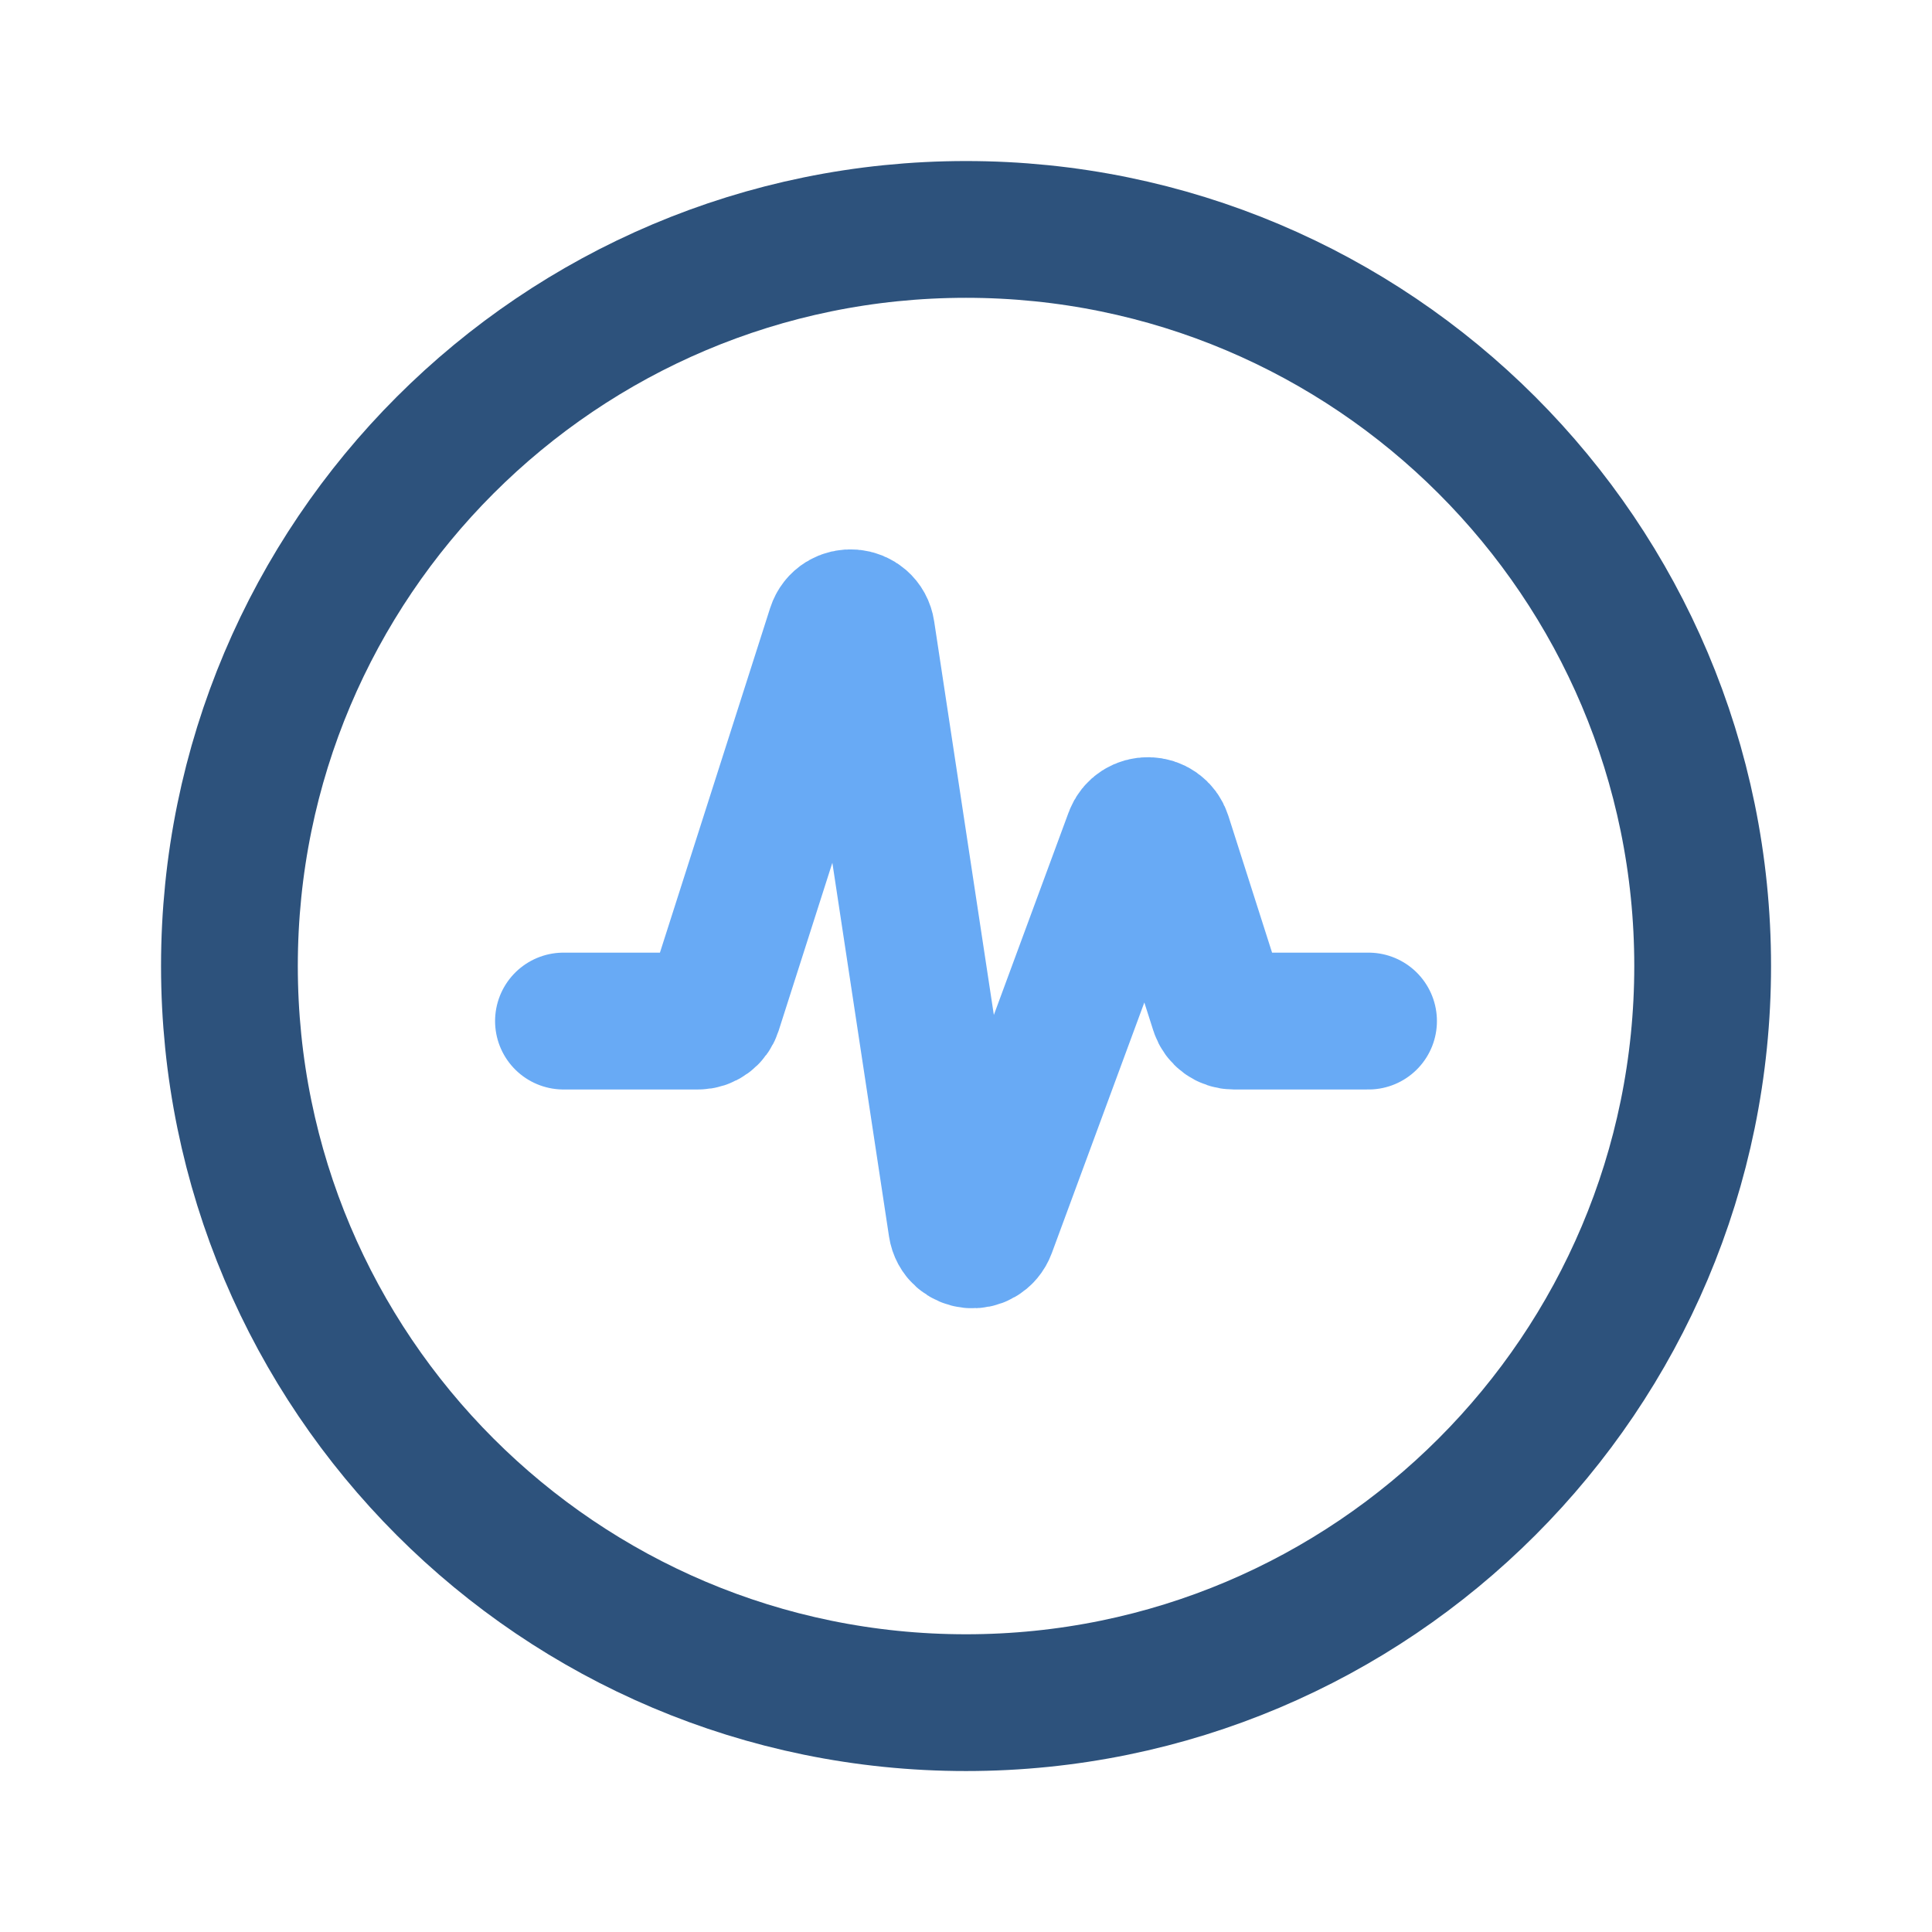
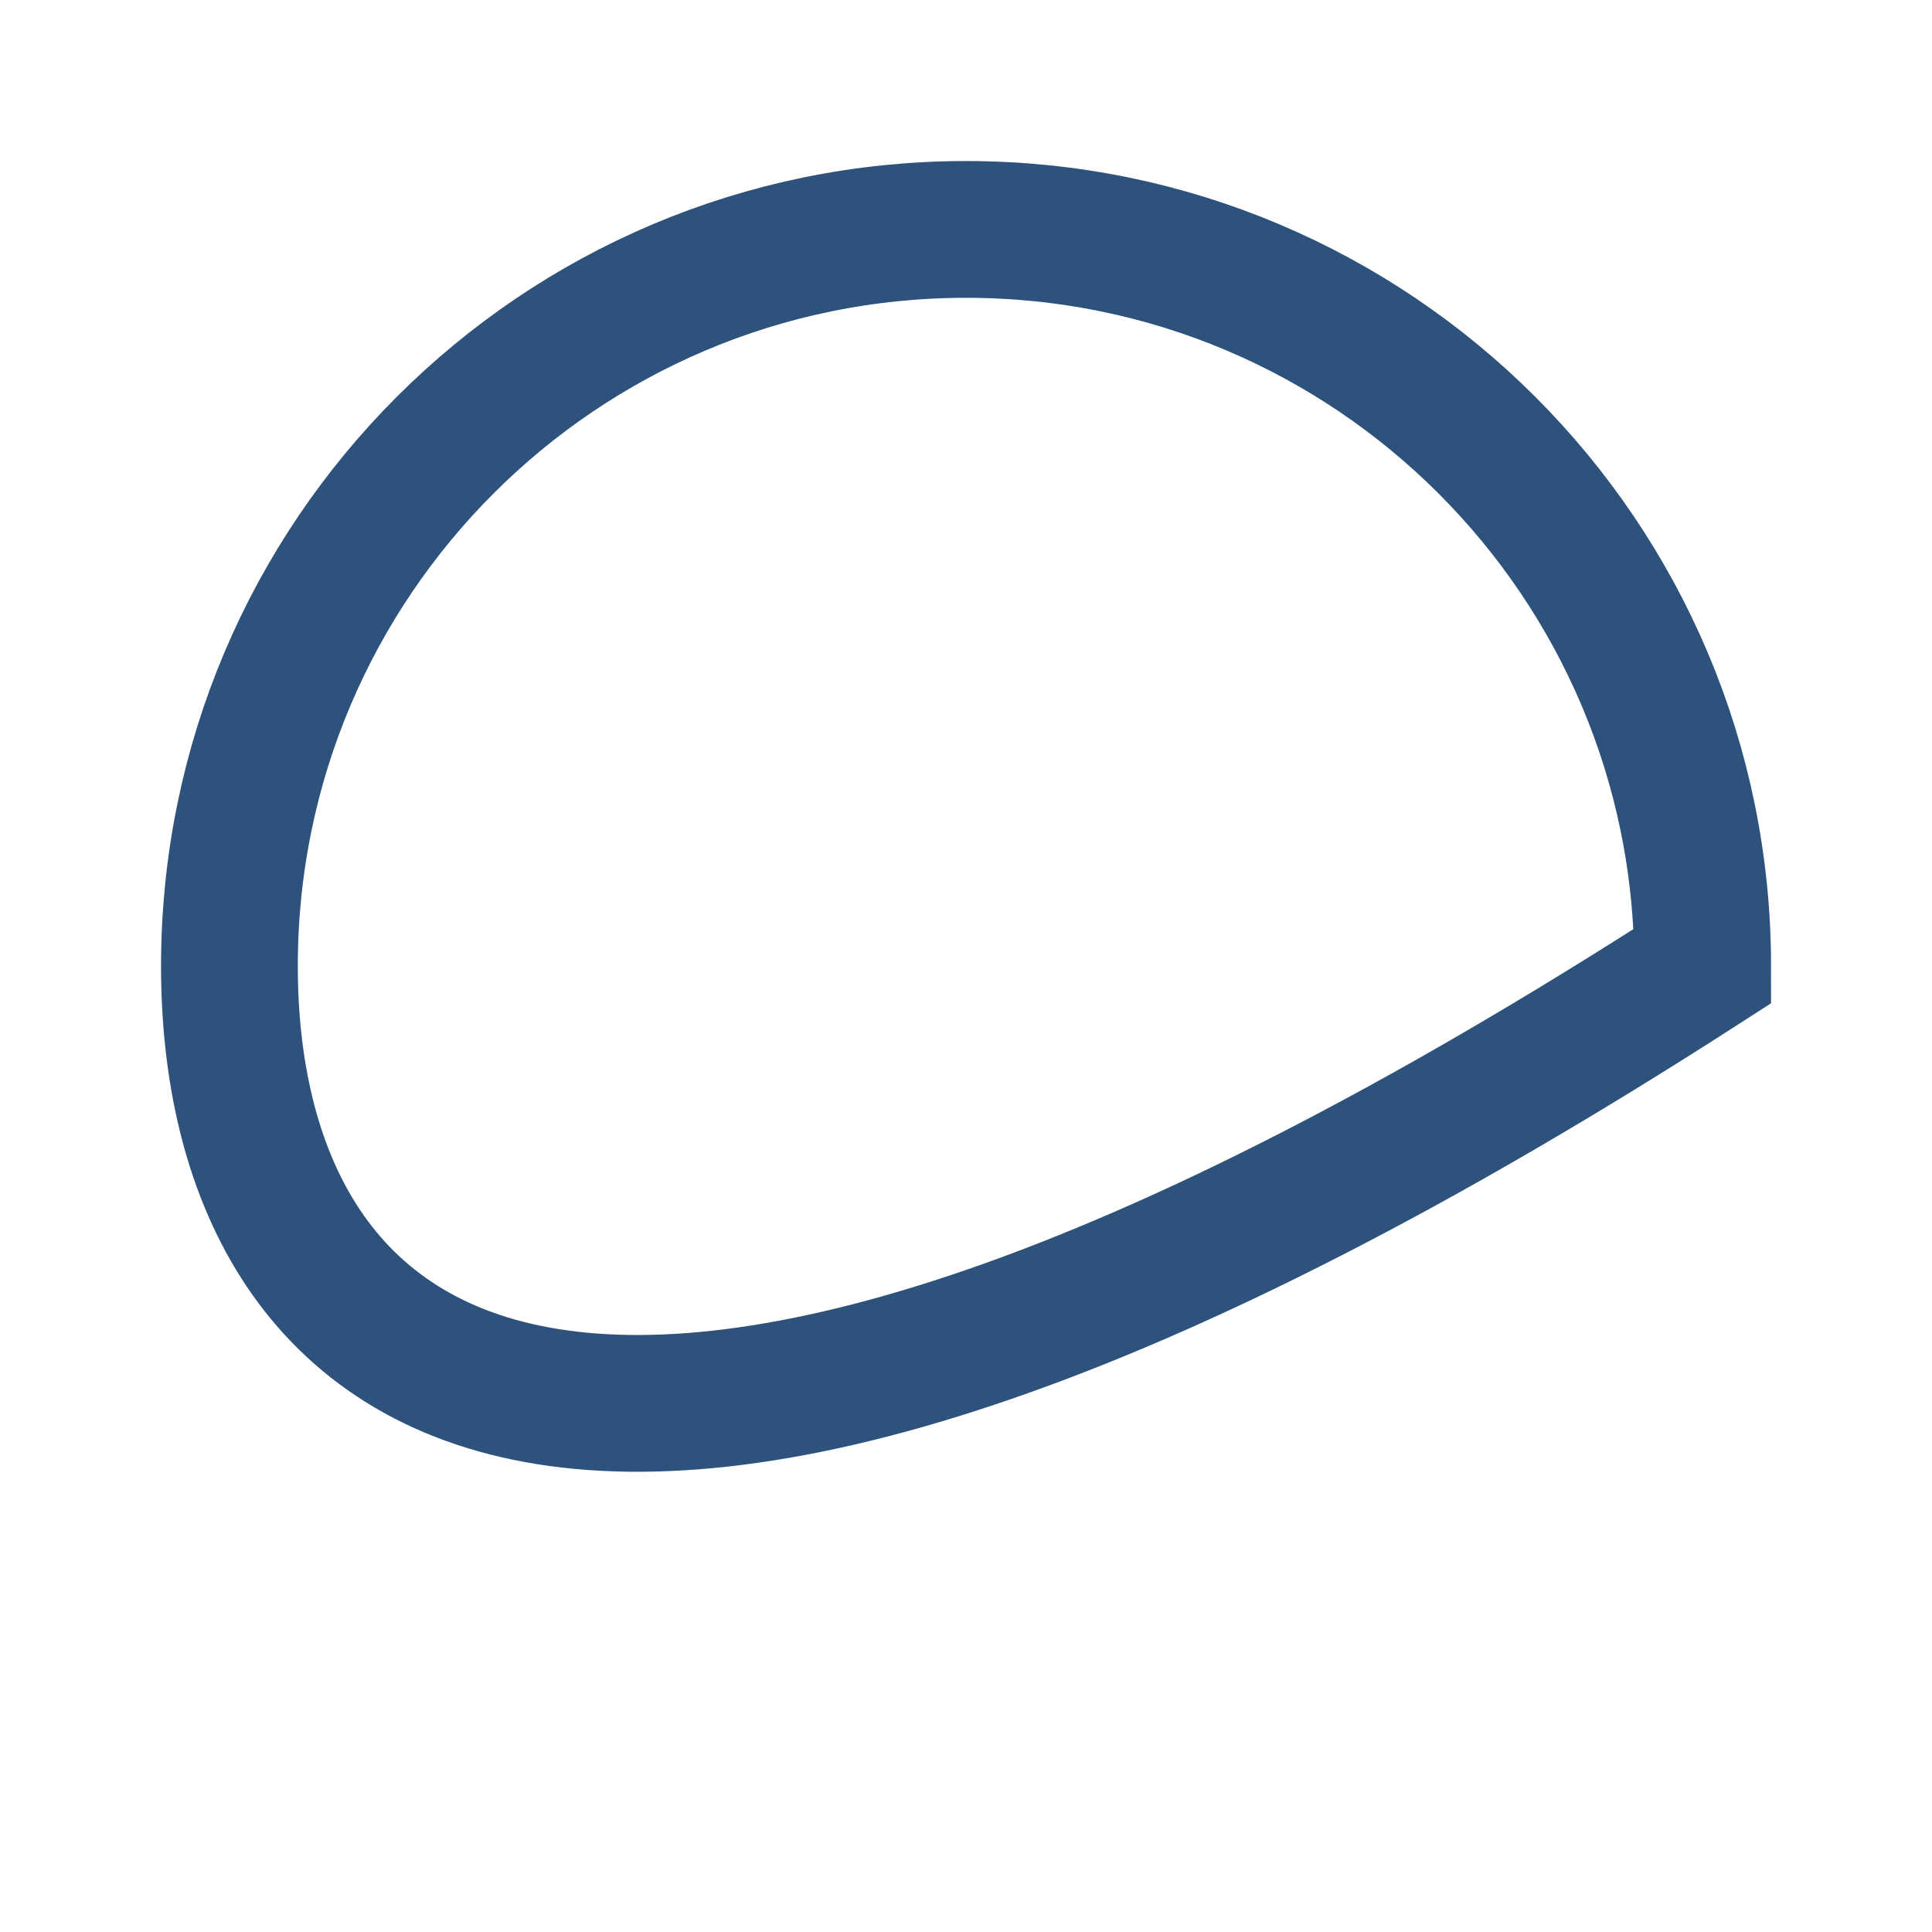
<svg xmlns="http://www.w3.org/2000/svg" viewBox="0 0 24 24" fill="none">
  <g id="SVGRepo_bgCarrier" stroke-width="0" />
  <g id="SVGRepo_tracerCarrier" stroke-linecap="round" stroke-linejoin="round" />
  <g id="SVGRepo_iconCarrier">
-     <path d="M12 2.85C17.054 2.85 21.151 6.946 21.151 12C21.151 17.054 17.054 21.151 12 21.151C6.946 21.151 2.85 17.054 2.85 12C2.85 6.946 6.946 2.85 12 2.85Z" stroke="#2D527C" stroke-width="1.699" stroke-linecap="round" />
-     <path d="M7 12.684H8.672C8.759 12.684 8.836 12.628 8.863 12.545L10.376 7.814C10.441 7.612 10.733 7.636 10.764 7.845L11.884 15.232C11.915 15.436 12.197 15.465 12.269 15.271L14.072 10.387C14.137 10.209 14.392 10.214 14.45 10.395L15.137 12.545C15.164 12.628 15.241 12.684 15.328 12.684H17" stroke="#68aaf5" stroke-width="1.7" stroke-linecap="round" />
+     <path d="M12 2.85C17.054 2.85 21.151 6.946 21.151 12C6.946 21.151 2.85 17.054 2.85 12C2.85 6.946 6.946 2.85 12 2.85Z" stroke="#2D527C" stroke-width="1.699" stroke-linecap="round" />
  </g>
</svg>